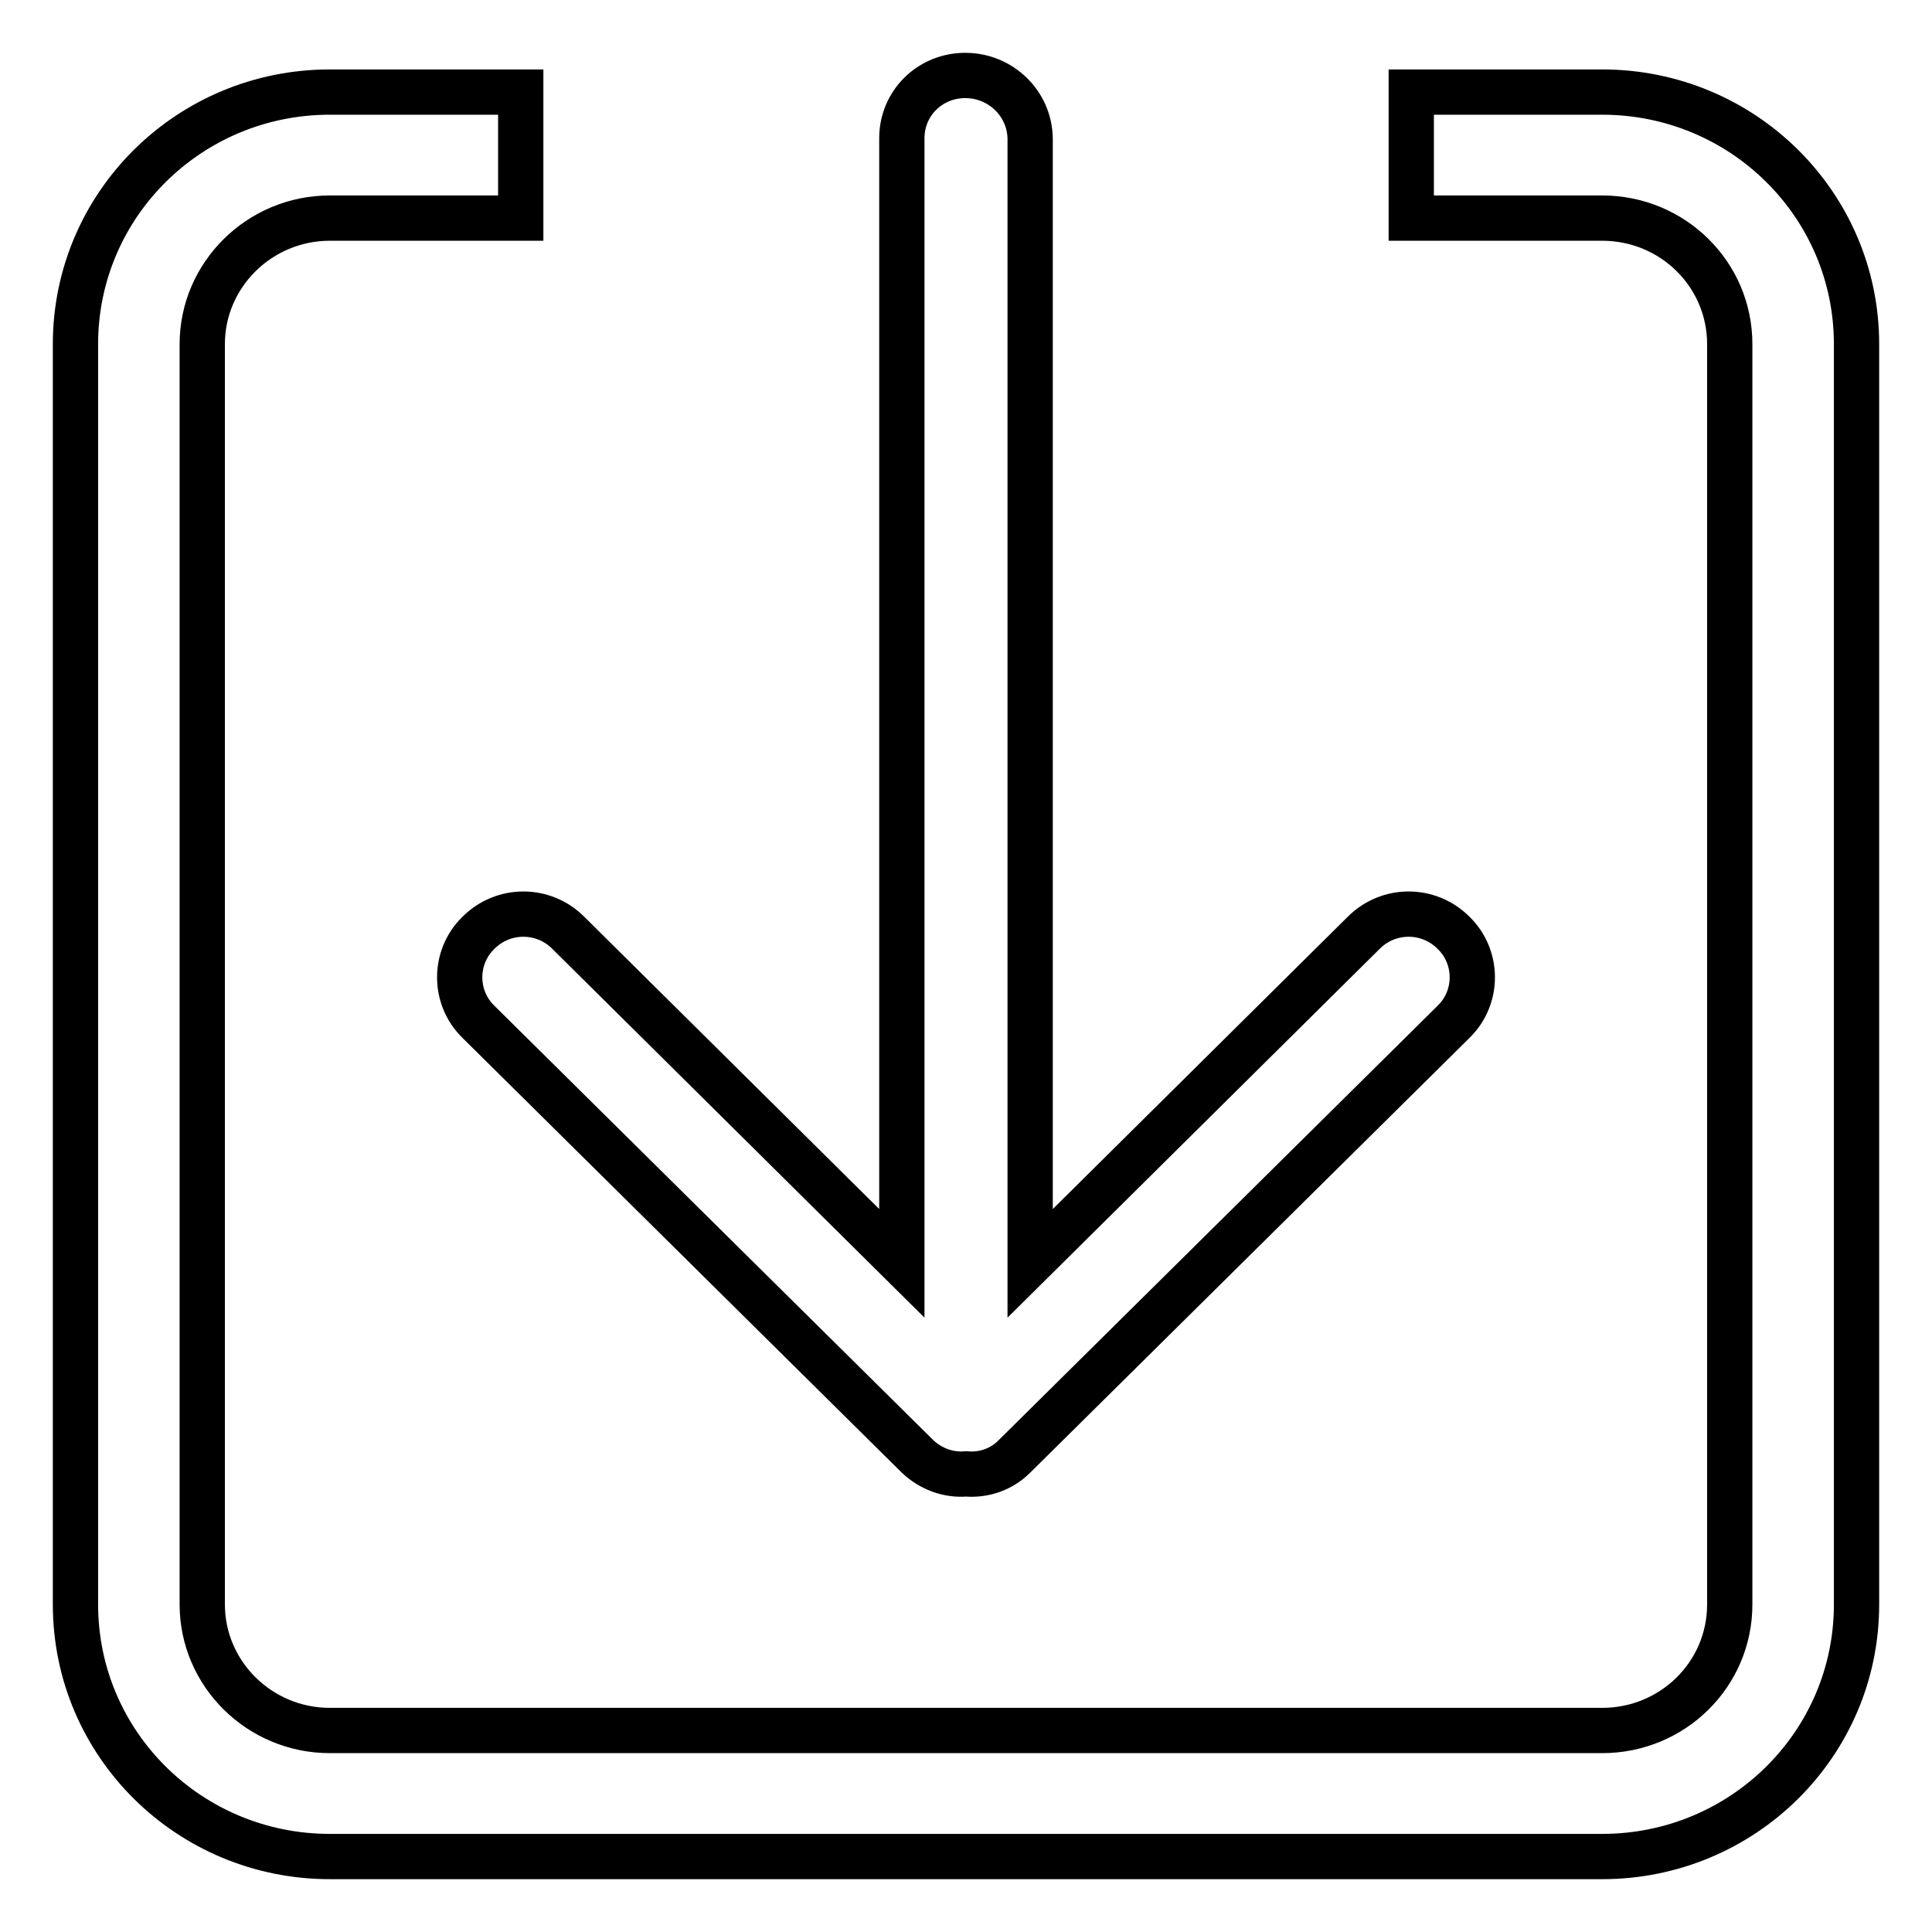
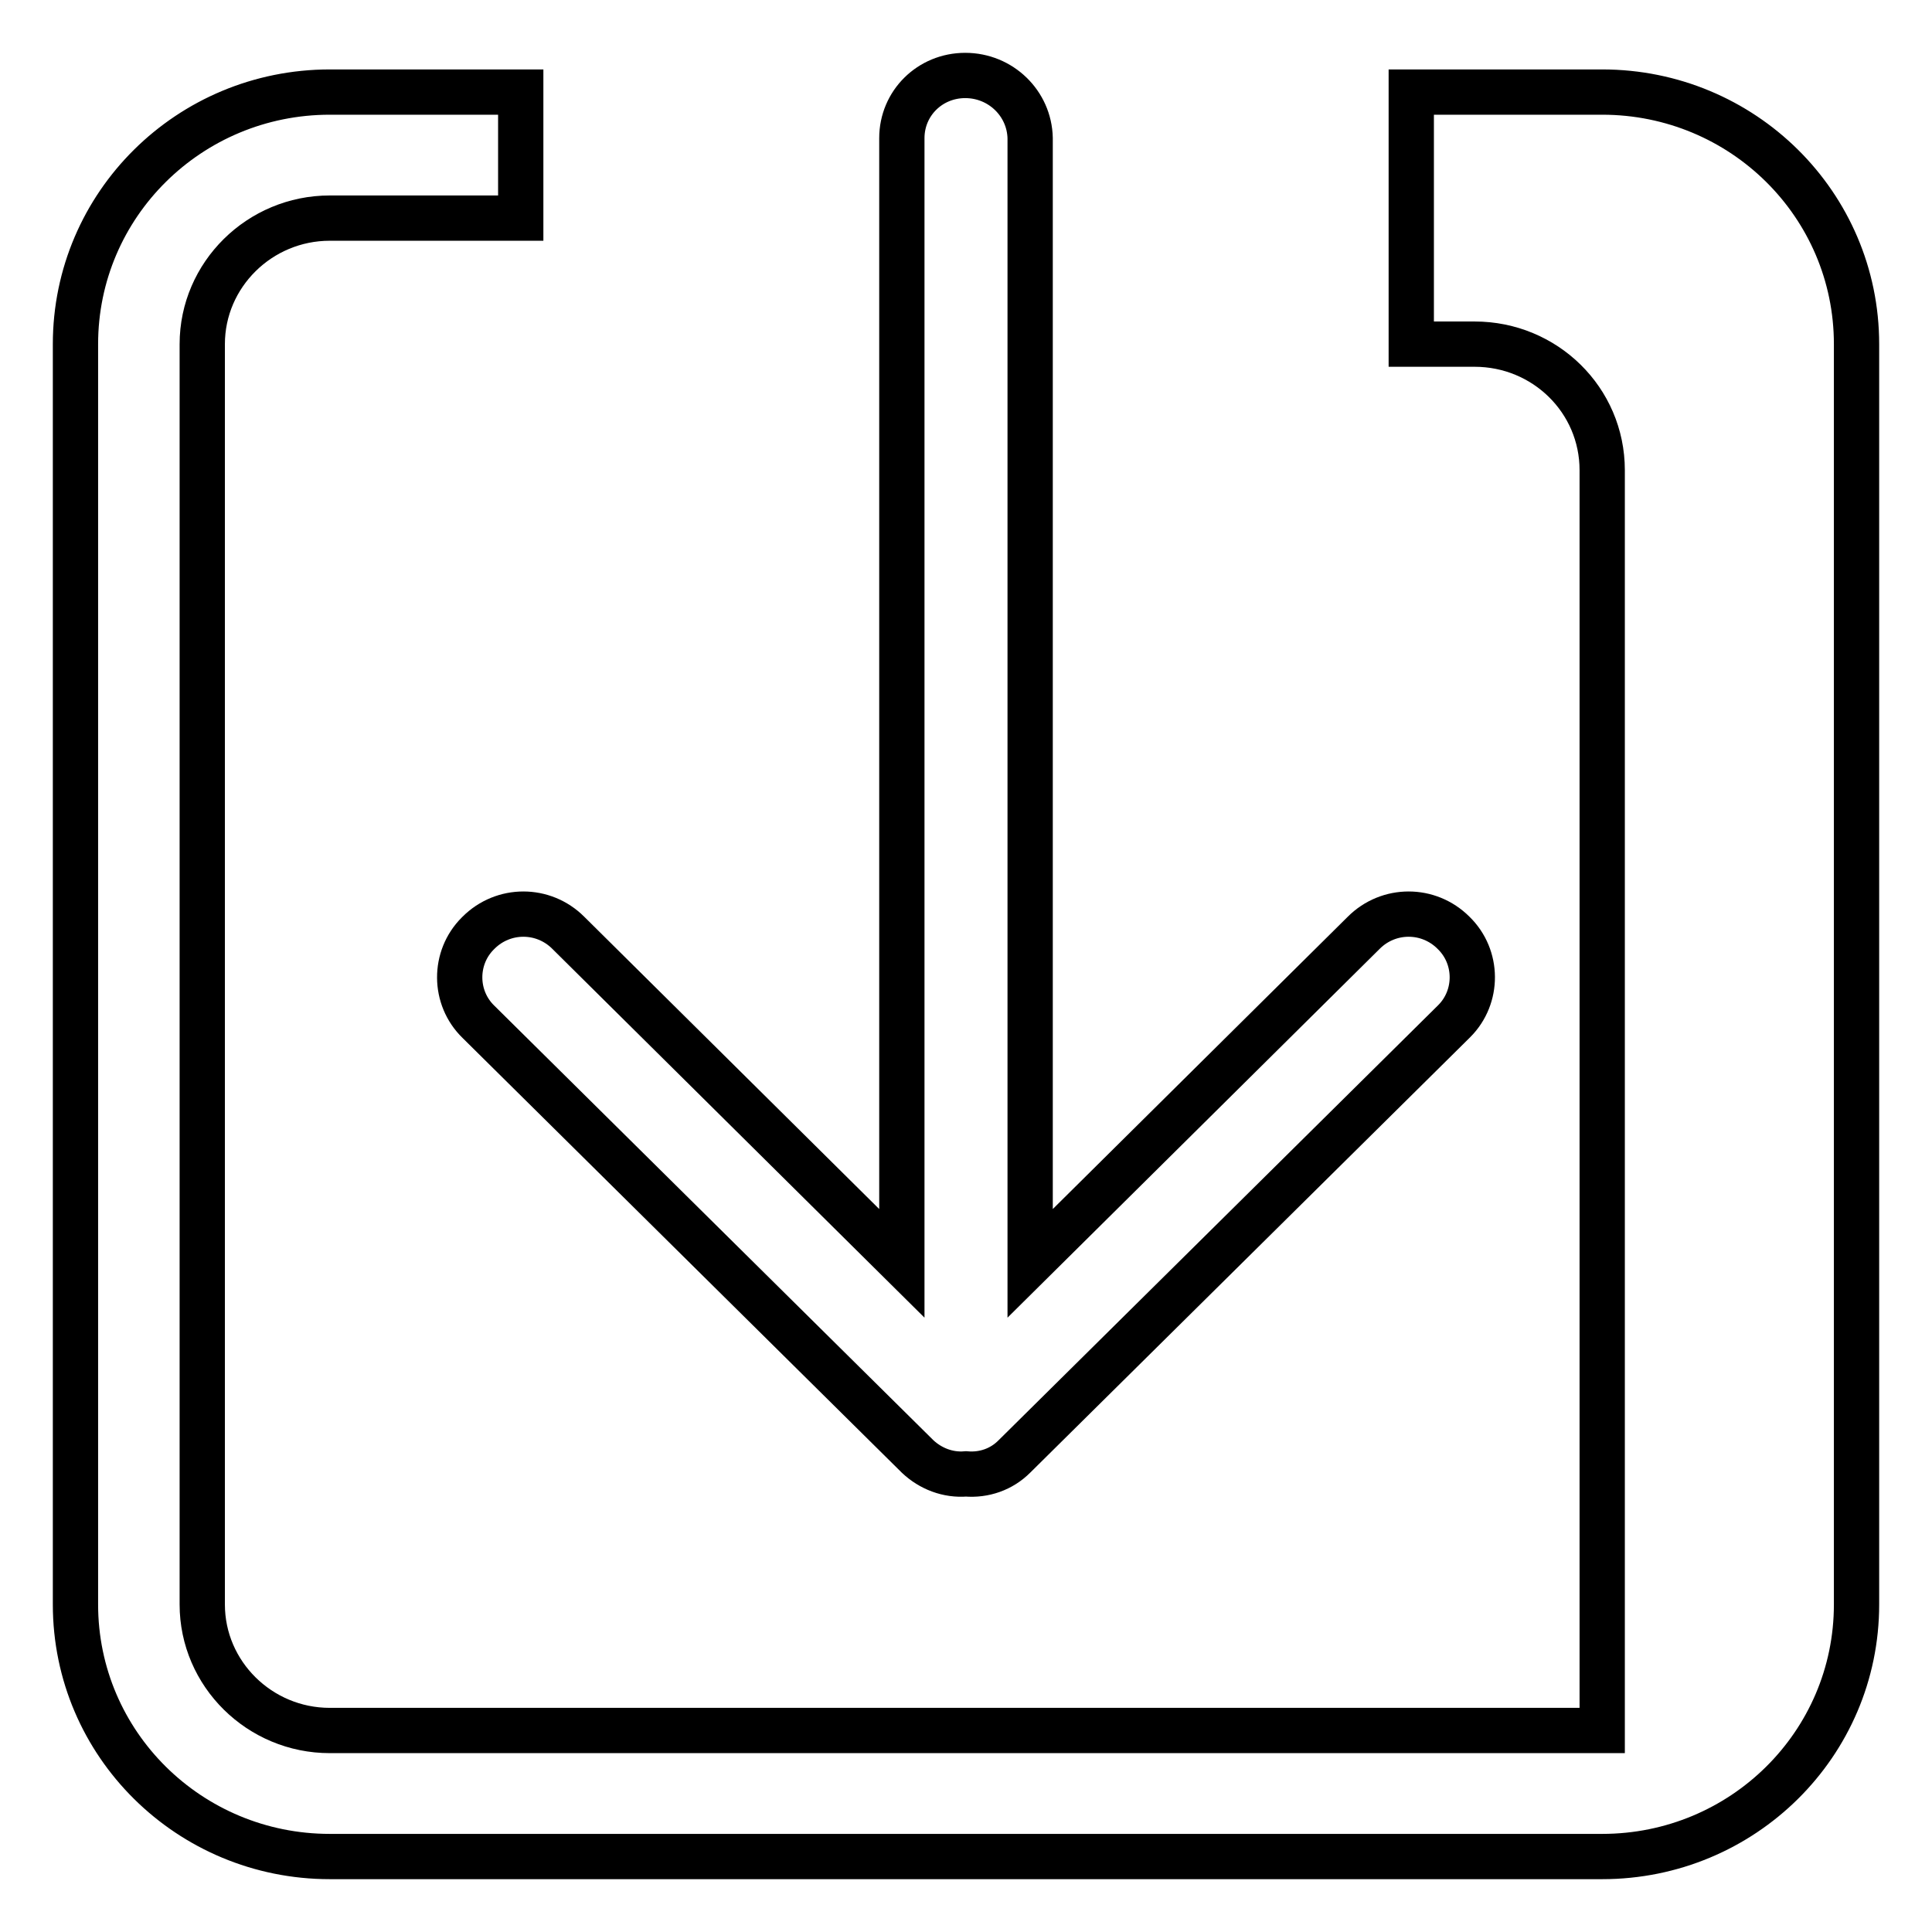
<svg xmlns="http://www.w3.org/2000/svg" version="1.1" x="0px" y="0px" viewBox="0 0 256 256" enable-background="new 0 0 256 256" xml:space="preserve">
  <g>
-     <path stroke-width="6" fill-opacity="0" stroke="#000000" d="M43.7,28.9c-9.3,0-16.9,7.5-16.9,16.7v167c0,9.2,7.6,16.7,16.9,16.7h168.6c9.3,0,16.9-7.4,16.9-16.7v-167 c0-9.3-7.6-16.7-16.9-16.7c0,0,0,0,0,0H187V12.2h25.3c18.6,0,33.7,14.9,33.7,33.4v167c0,18.5-15.1,33.4-33.7,33.4H43.7 C25.1,246,10,231.1,10,212.6v-167c0-18.5,15.1-33.4,33.7-33.4H69v16.7H43.7z M136.5,18.3v149.1l44.2-43.8c3.3-3.3,8.6-3.3,11.9,0 c3.3,3.2,3.3,8.5,0.1,11.7c0,0-0.1,0.1-0.1,0.1l-58.2,57.6c-1.7,1.7-4,2.5-6.4,2.3c-2.4,0.2-4.7-0.7-6.4-2.3l-58.2-57.6 c-3.3-3.2-3.3-8.5-0.1-11.7c0,0,0,0,0.1-0.1c3.3-3.3,8.6-3.3,11.9,0l44.2,43.8V18.3c0-4.6,3.7-8.3,8.4-8.3 C132.6,10,136.4,13.7,136.5,18.3C136.5,18.3,136.5,18.3,136.5,18.3L136.5,18.3z" />
+     <path stroke-width="6" fill-opacity="0" stroke="#000000" d="M43.7,28.9c-9.3,0-16.9,7.5-16.9,16.7v167c0,9.2,7.6,16.7,16.9,16.7h168.6v-167 c0-9.3-7.6-16.7-16.9-16.7c0,0,0,0,0,0H187V12.2h25.3c18.6,0,33.7,14.9,33.7,33.4v167c0,18.5-15.1,33.4-33.7,33.4H43.7 C25.1,246,10,231.1,10,212.6v-167c0-18.5,15.1-33.4,33.7-33.4H69v16.7H43.7z M136.5,18.3v149.1l44.2-43.8c3.3-3.3,8.6-3.3,11.9,0 c3.3,3.2,3.3,8.5,0.1,11.7c0,0-0.1,0.1-0.1,0.1l-58.2,57.6c-1.7,1.7-4,2.5-6.4,2.3c-2.4,0.2-4.7-0.7-6.4-2.3l-58.2-57.6 c-3.3-3.2-3.3-8.5-0.1-11.7c0,0,0,0,0.1-0.1c3.3-3.3,8.6-3.3,11.9,0l44.2,43.8V18.3c0-4.6,3.7-8.3,8.4-8.3 C132.6,10,136.4,13.7,136.5,18.3C136.5,18.3,136.5,18.3,136.5,18.3L136.5,18.3z" />
  </g>
</svg>